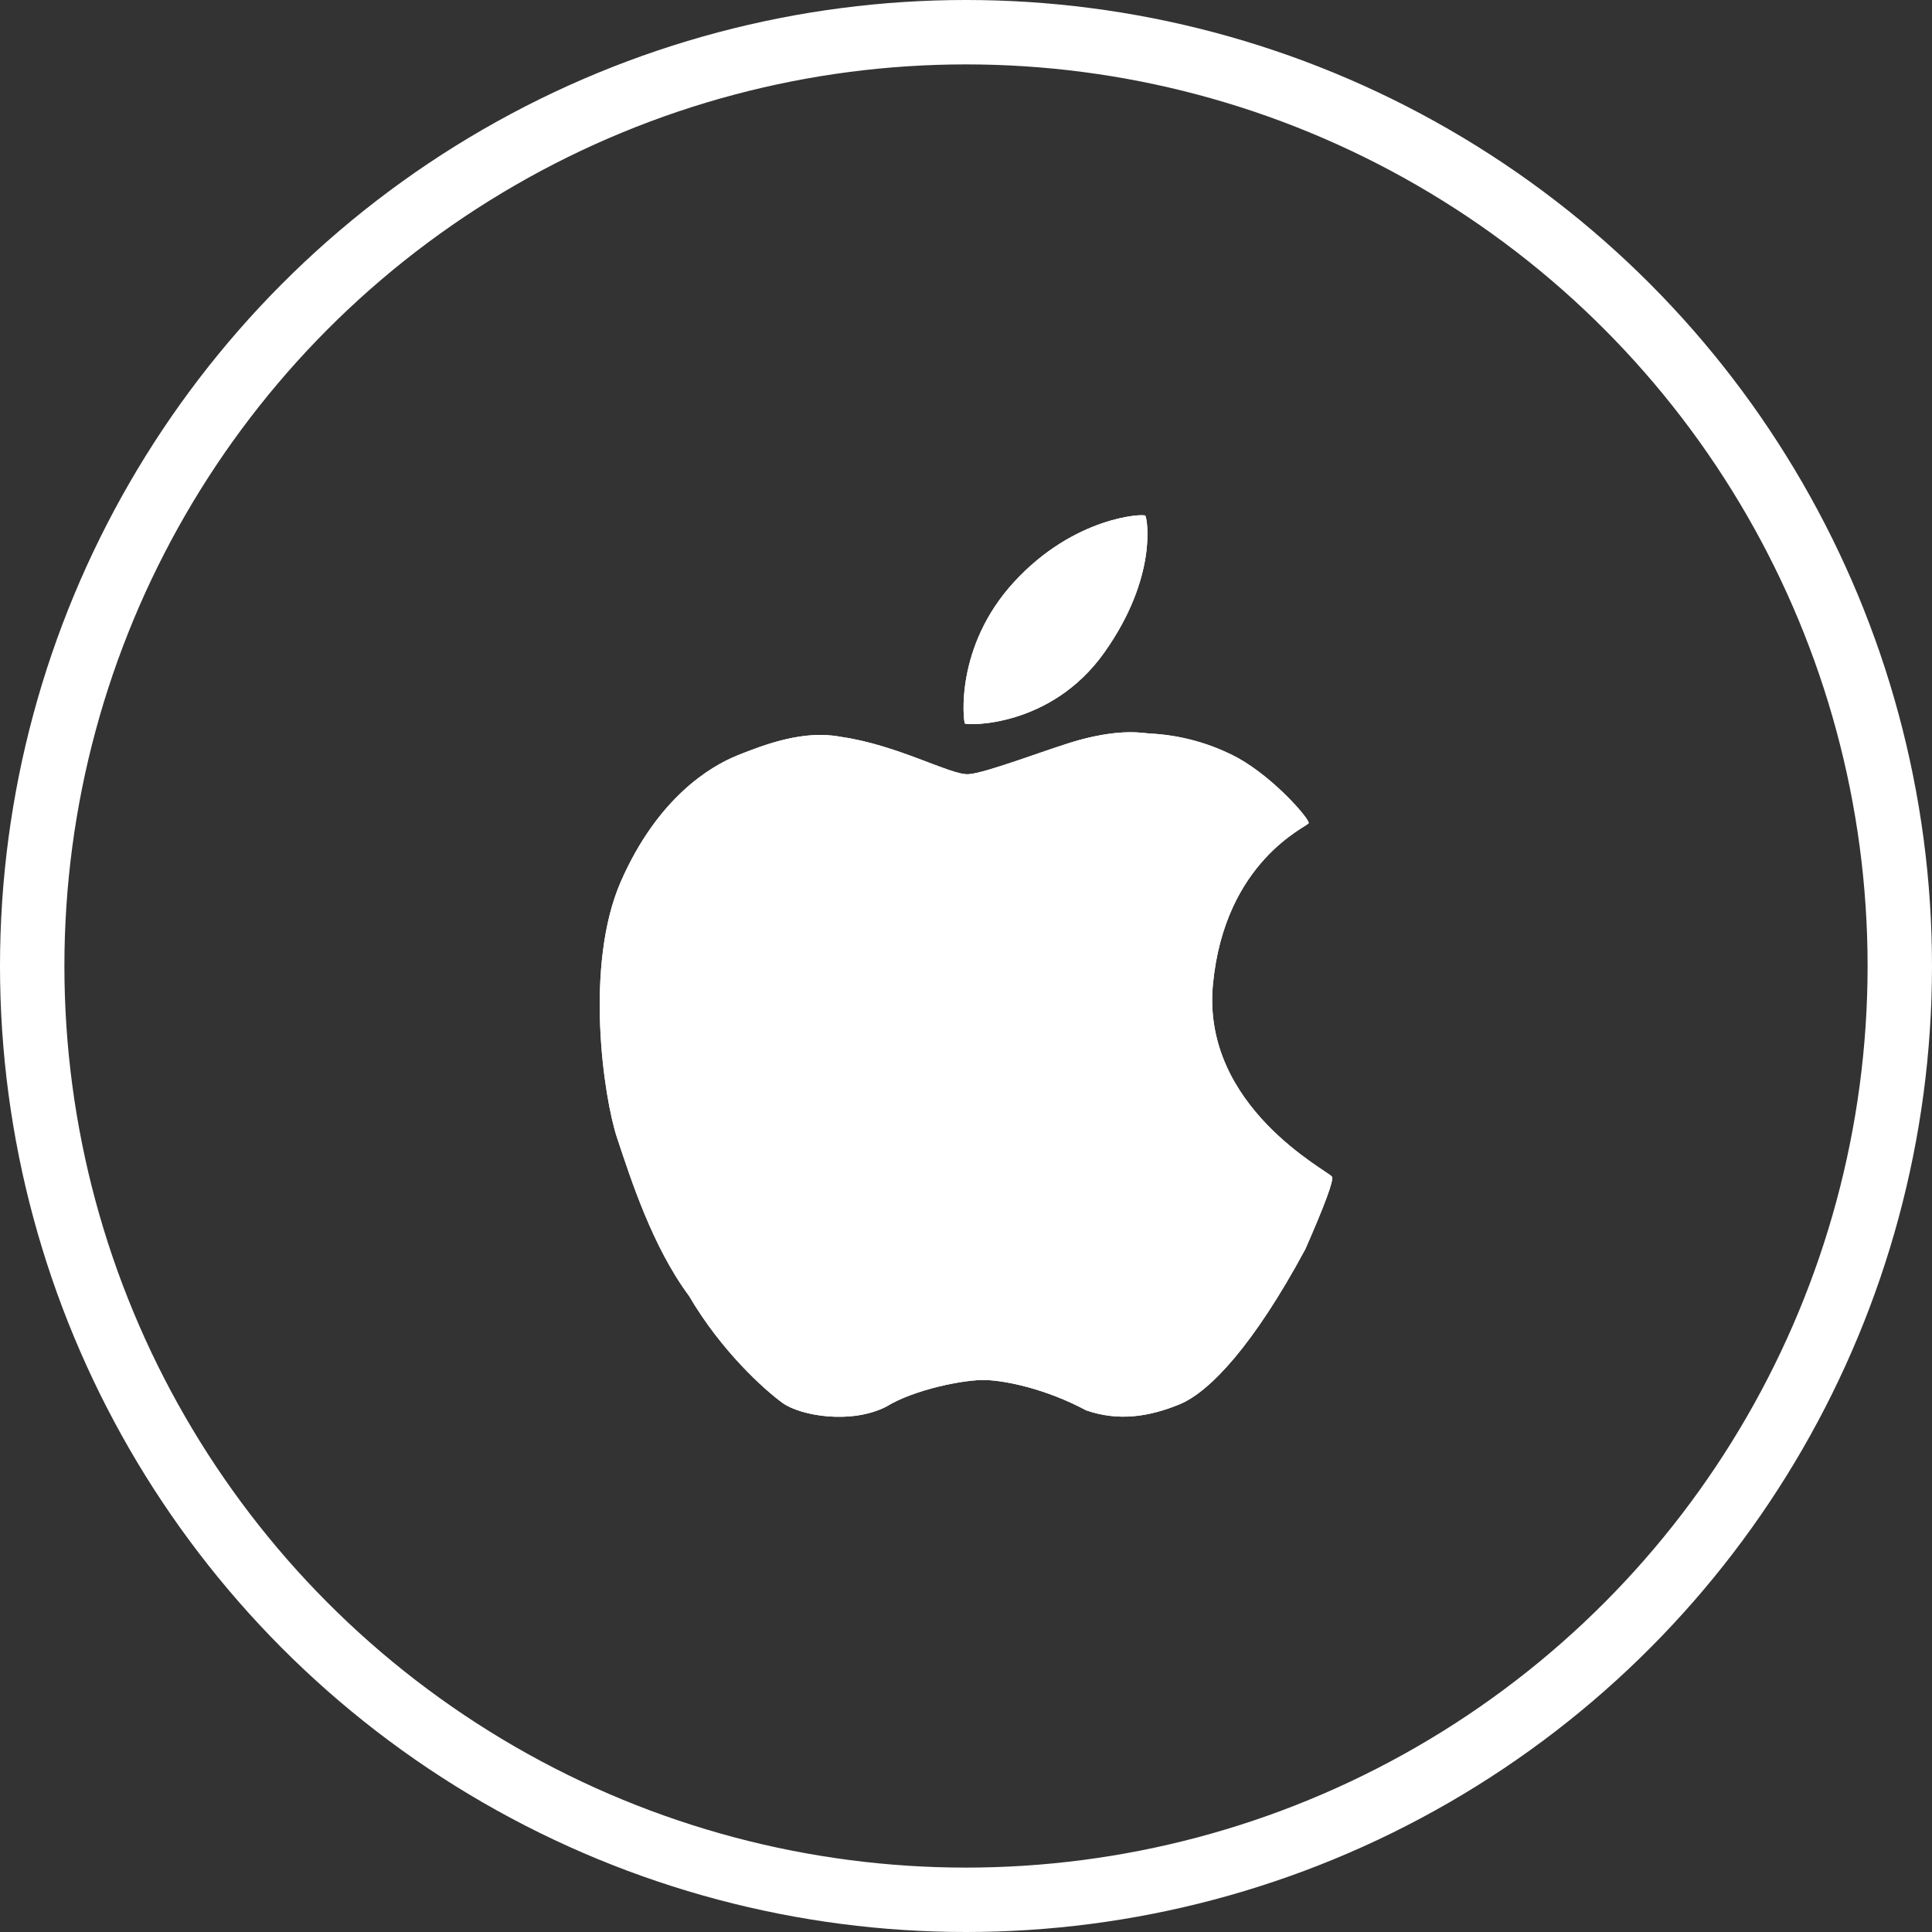
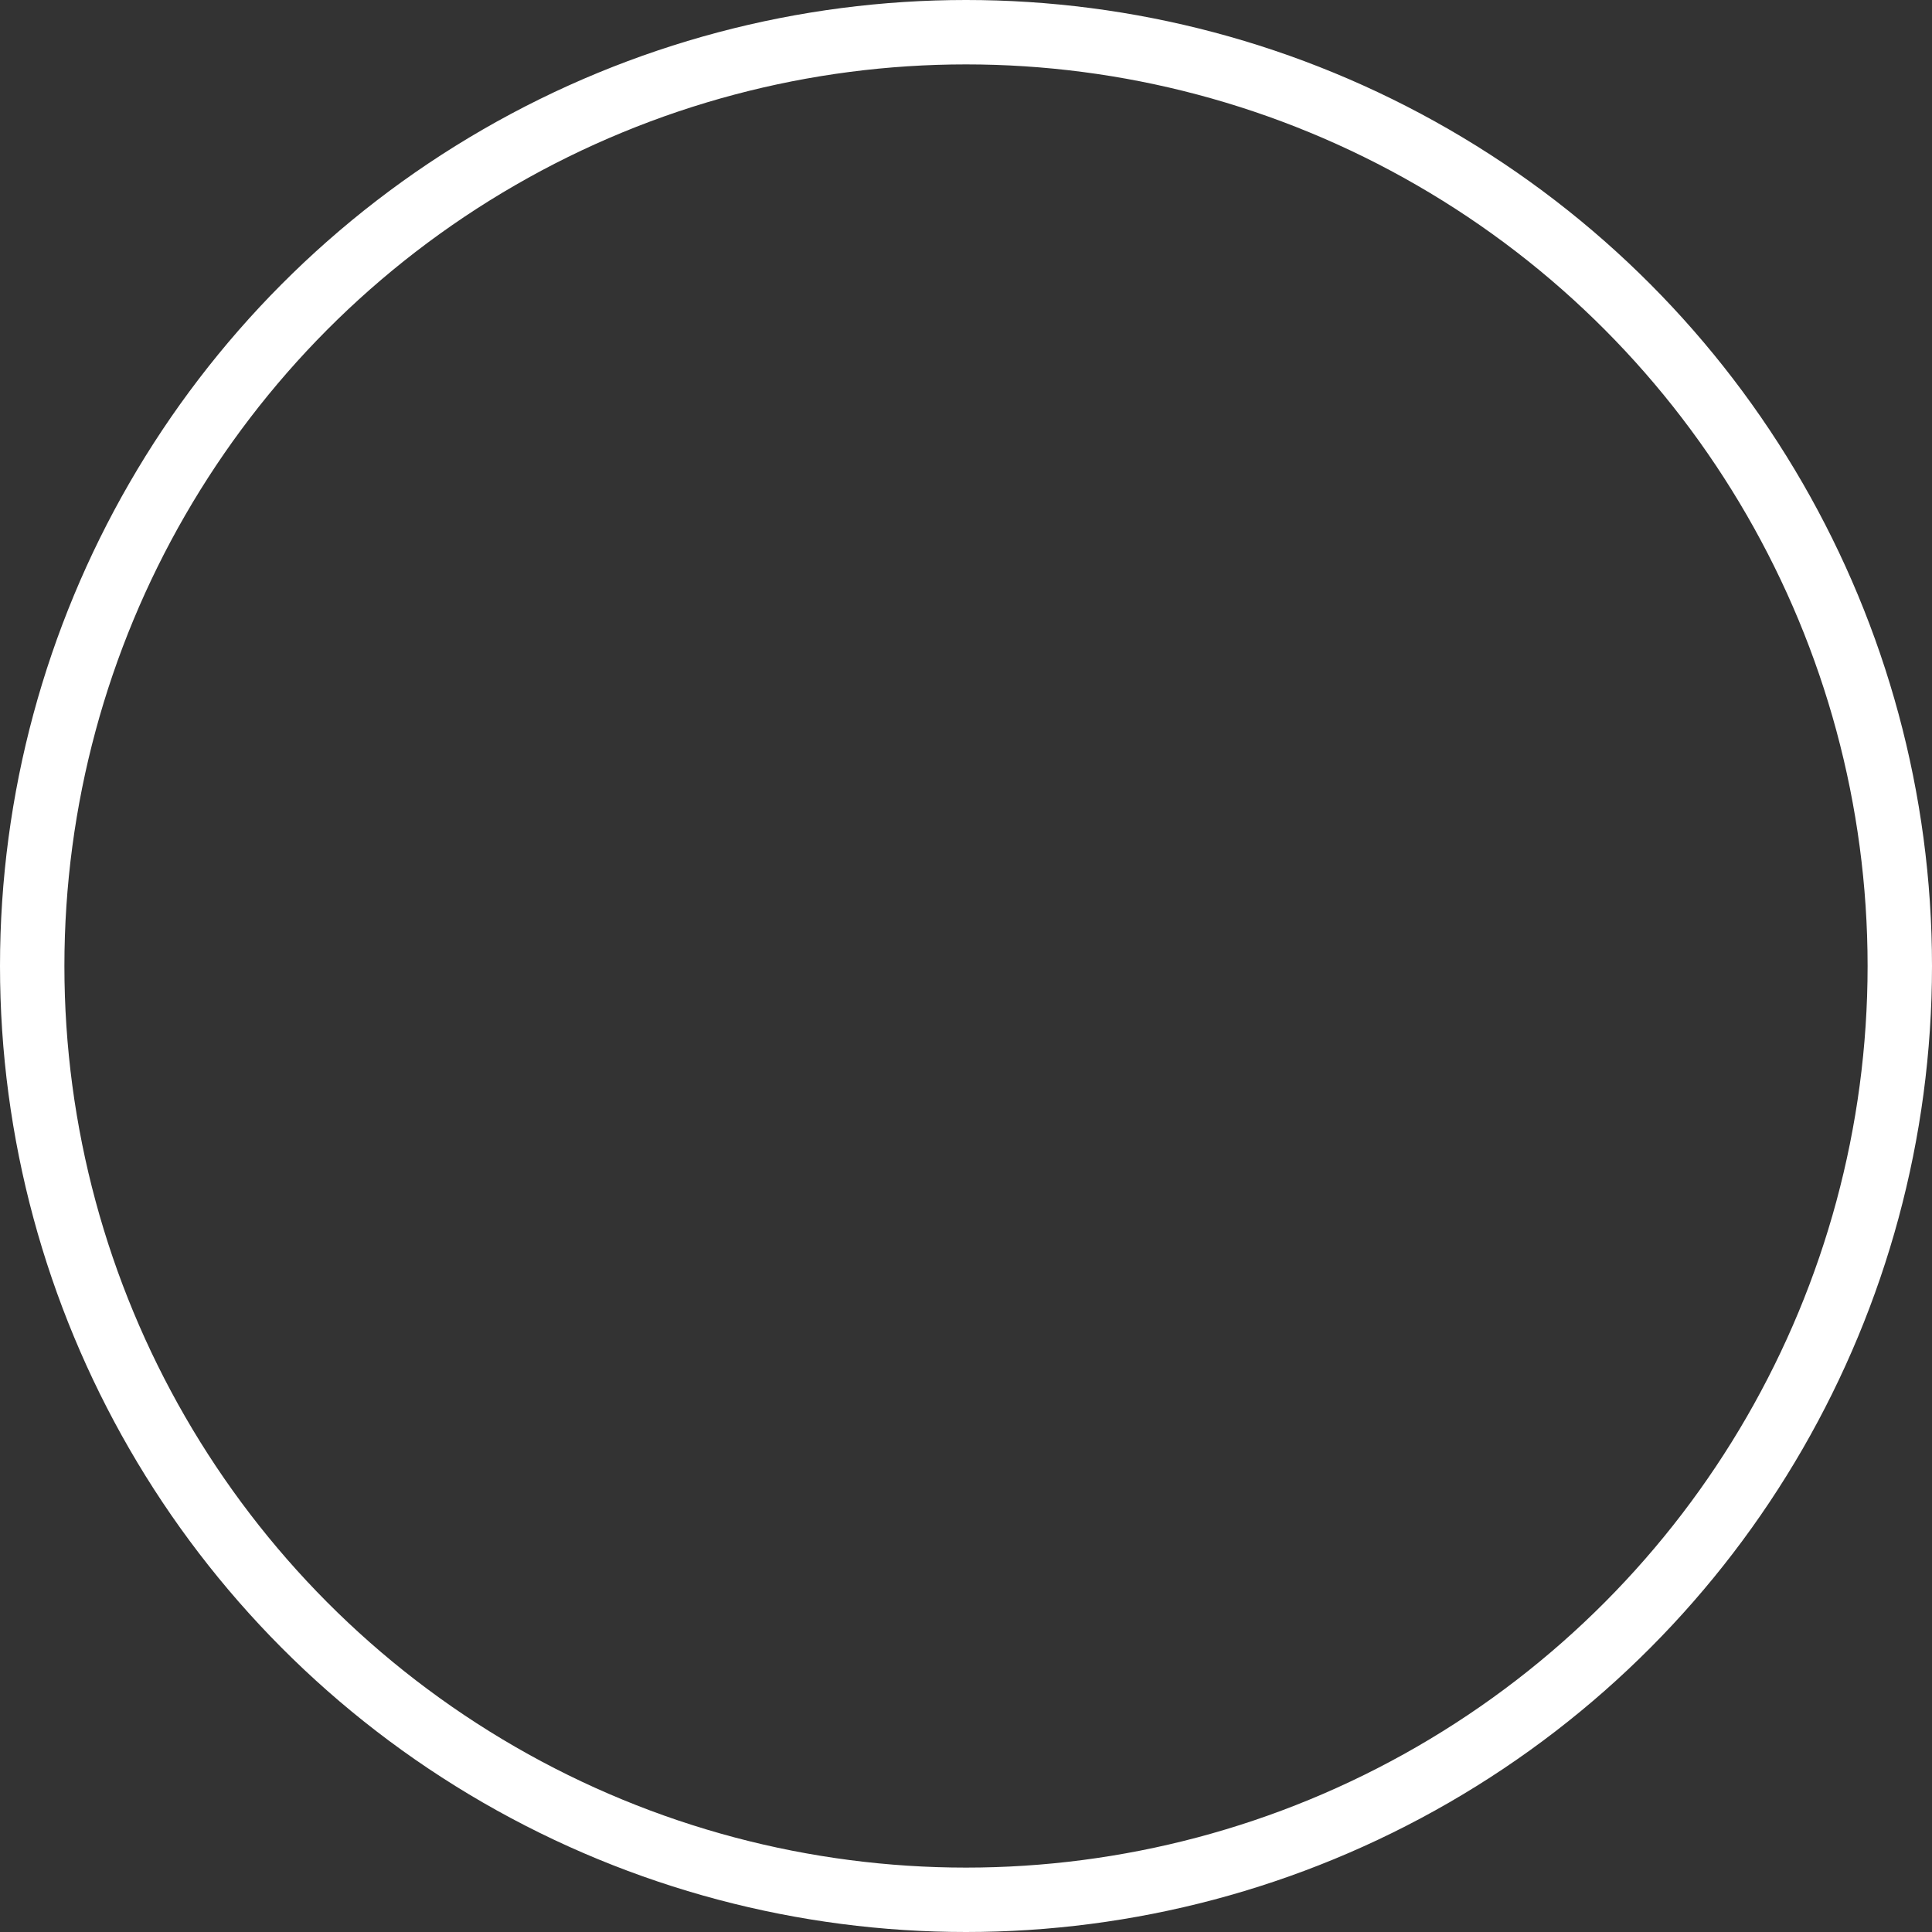
<svg xmlns="http://www.w3.org/2000/svg" width="30" height="30" viewBox="0 0 30 30" fill="none">
  <rect x="0" y="0" width="30" height="30" fill="#333333" stroke="none" />
  <circle cx="15" cy="15" r="14.5" stroke="white" />
  <g clip-path="url(#clip0_1324_13590)">
-     <path d="M17.784 8.007C17.754 7.974 16.683 8.02 15.75 9.033C14.817 10.044 14.961 11.204 14.982 11.234C15.003 11.264 16.312 11.31 17.147 10.133C17.983 8.956 17.814 8.041 17.784 8.007ZM20.684 18.273C20.642 18.189 18.65 17.194 18.835 15.279C19.021 13.365 20.301 12.839 20.321 12.782C20.341 12.725 19.798 12.091 19.224 11.77C18.801 11.543 18.334 11.414 17.856 11.39C17.761 11.387 17.433 11.307 16.759 11.491C16.314 11.613 15.312 12.007 15.037 12.022C14.76 12.038 13.938 11.566 13.053 11.441C12.487 11.331 11.887 11.555 11.457 11.727C11.028 11.899 10.213 12.387 9.642 13.685C9.072 14.982 9.37 17.036 9.584 17.675C9.797 18.314 10.131 19.358 10.698 20.121C11.202 20.982 11.87 21.58 12.149 21.783C12.428 21.986 13.216 22.121 13.762 21.842C14.201 21.572 14.994 21.417 15.307 21.429C15.619 21.44 16.235 21.563 16.866 21.9C17.366 22.073 17.838 22.001 18.312 21.808C18.785 21.615 19.47 20.882 20.27 19.395C20.573 18.704 20.711 18.33 20.684 18.273Z" fill="white" />
-     <path d="M17.784 8.007C17.754 7.974 16.683 8.02 15.75 9.033C14.817 10.044 14.961 11.204 14.982 11.234C15.003 11.264 16.312 11.31 17.147 10.133C17.983 8.956 17.814 8.041 17.784 8.007ZM20.684 18.273C20.642 18.189 18.65 17.194 18.835 15.279C19.021 13.365 20.301 12.839 20.321 12.782C20.341 12.725 19.798 12.091 19.224 11.77C18.801 11.543 18.334 11.414 17.856 11.39C17.761 11.387 17.433 11.307 16.759 11.491C16.314 11.613 15.312 12.007 15.037 12.022C14.76 12.038 13.938 11.566 13.053 11.441C12.487 11.331 11.887 11.555 11.457 11.727C11.028 11.899 10.213 12.387 9.642 13.685C9.072 14.982 9.37 17.036 9.584 17.675C9.797 18.314 10.131 19.358 10.698 20.121C11.202 20.982 11.87 21.58 12.149 21.783C12.428 21.986 13.216 22.121 13.762 21.842C14.201 21.572 14.994 21.417 15.307 21.429C15.619 21.44 16.235 21.563 16.866 21.9C17.366 22.073 17.838 22.001 18.312 21.808C18.785 21.615 19.47 20.882 20.27 19.395C20.573 18.704 20.711 18.33 20.684 18.273Z" fill="white" />
-   </g>
+     </g>
  <defs>
    <clipPath id="clip0_1324_13590">
      <rect width="14" height="14" fill="white" transform="translate(8 8)" />
    </clipPath>
  </defs>
</svg>